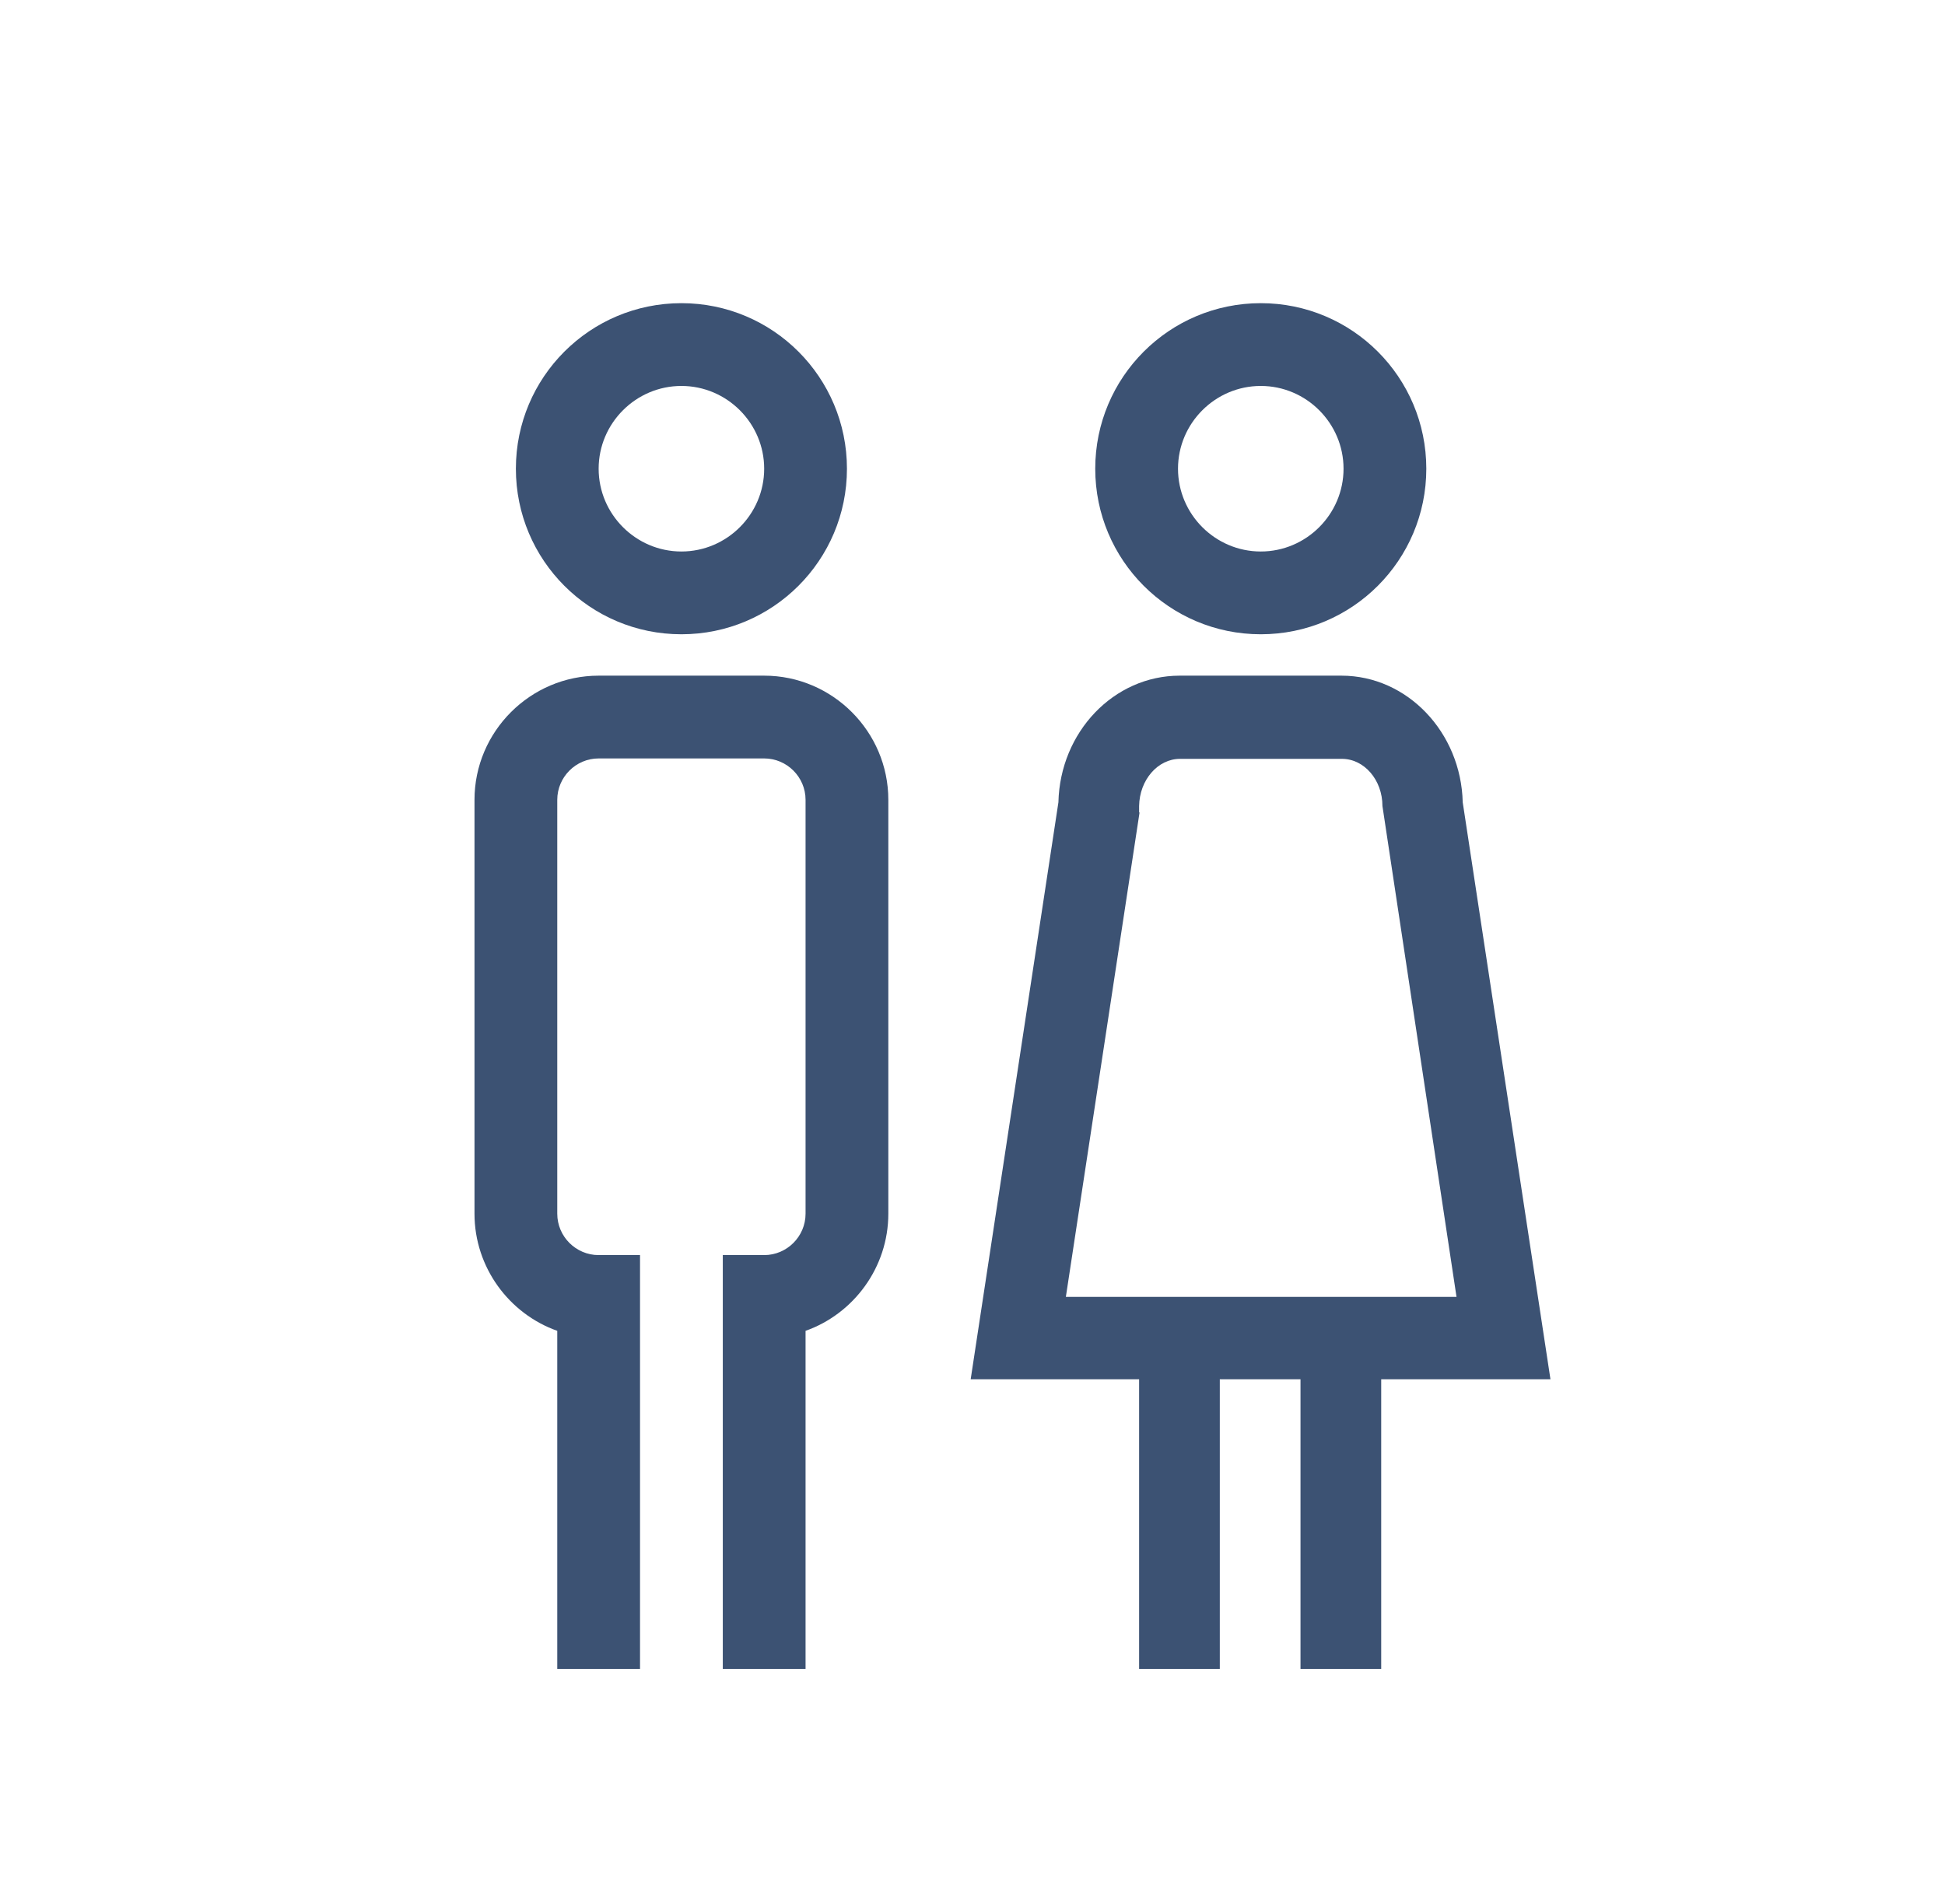
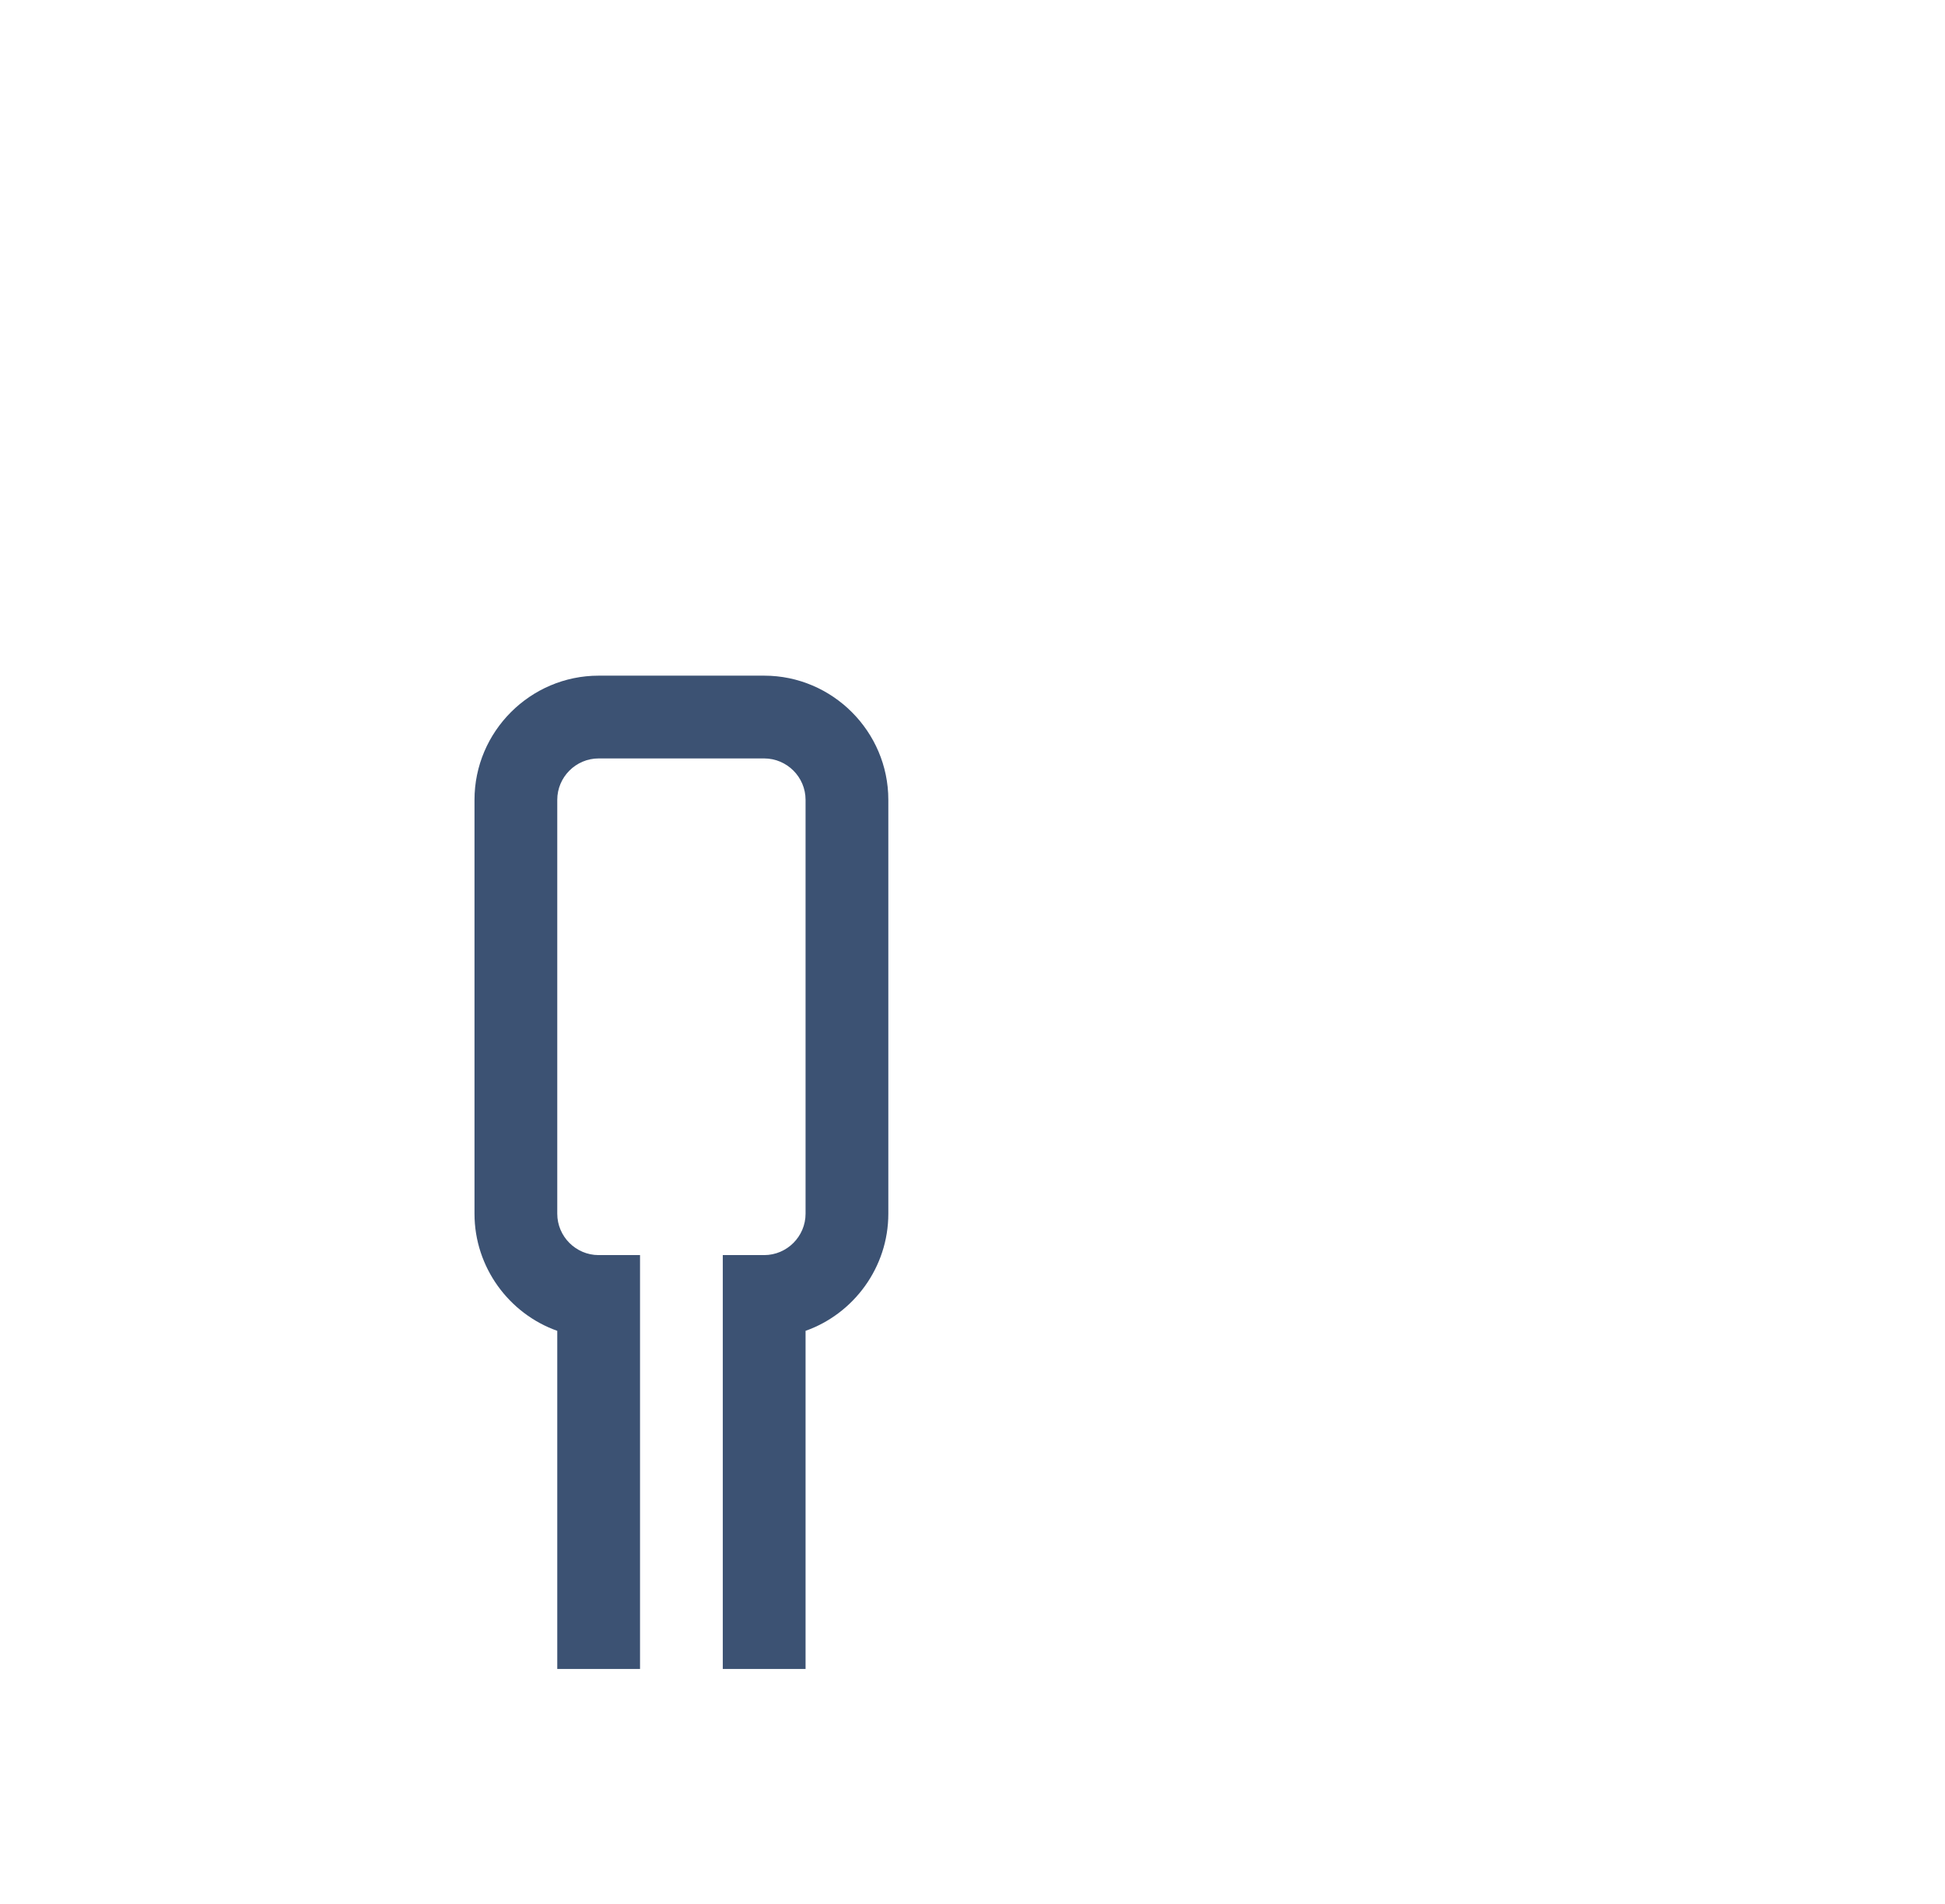
<svg xmlns="http://www.w3.org/2000/svg" width="47" height="46" viewBox="0 0 47 46" fill="none">
-   <path d="M16.466 15.325C14.256 15.325 12.466 13.535 12.466 11.325C12.466 9.115 14.256 7.325 16.466 7.325C18.676 7.325 20.466 9.115 20.466 11.325C20.466 13.535 18.676 15.325 16.466 15.325ZM16.466 9.325C15.366 9.325 14.466 10.225 14.466 11.325C14.466 12.425 15.366 13.325 16.466 13.325C17.566 13.325 18.466 12.425 18.466 11.325C18.466 10.225 17.566 9.325 16.466 9.325Z" fill="#3C5273" />
-   <path d="M30.466 15.325C28.256 15.325 26.466 13.535 26.466 11.325C26.466 9.115 28.256 7.325 30.466 7.325C32.676 7.325 34.466 9.115 34.466 11.325C34.466 13.535 32.676 15.325 30.466 15.325ZM30.466 9.325C29.366 9.325 28.466 10.225 28.466 11.325C28.466 12.425 29.366 13.325 30.466 13.325C31.566 13.325 32.466 12.425 32.466 11.325C32.466 10.225 31.566 9.325 30.466 9.325Z" fill="#3C5273" />
  <path d="M19.466 40.325H17.466V30.325H18.466C19.016 30.325 19.466 29.875 19.466 29.325V19.325C19.466 18.775 19.016 18.325 18.466 18.325H14.466C13.916 18.325 13.466 18.775 13.466 19.325V29.325C13.466 29.875 13.916 30.325 14.466 30.325H15.466V40.325H13.466V32.155C12.306 31.745 11.466 30.625 11.466 29.325V19.325C11.466 17.675 12.816 16.325 14.466 16.325H18.466C20.116 16.325 21.466 17.675 21.466 19.325V29.325C21.466 30.625 20.626 31.745 19.466 32.155V40.325Z" fill="#3C5273" />
-   <path d="M37.466 33.325L35.346 19.385C35.306 17.695 34.006 16.325 32.416 16.325H28.506C26.916 16.325 25.616 17.685 25.576 19.385L23.456 33.325H27.526V40.325H29.476V33.325H31.426V40.325H33.376V33.325H37.466ZM27.526 19.625V19.475C27.536 18.845 27.976 18.335 28.516 18.335H32.426C32.966 18.335 33.406 18.845 33.406 19.475L35.196 31.335H25.756L27.536 19.635L27.526 19.625Z" fill="#3C5273" />
</svg>